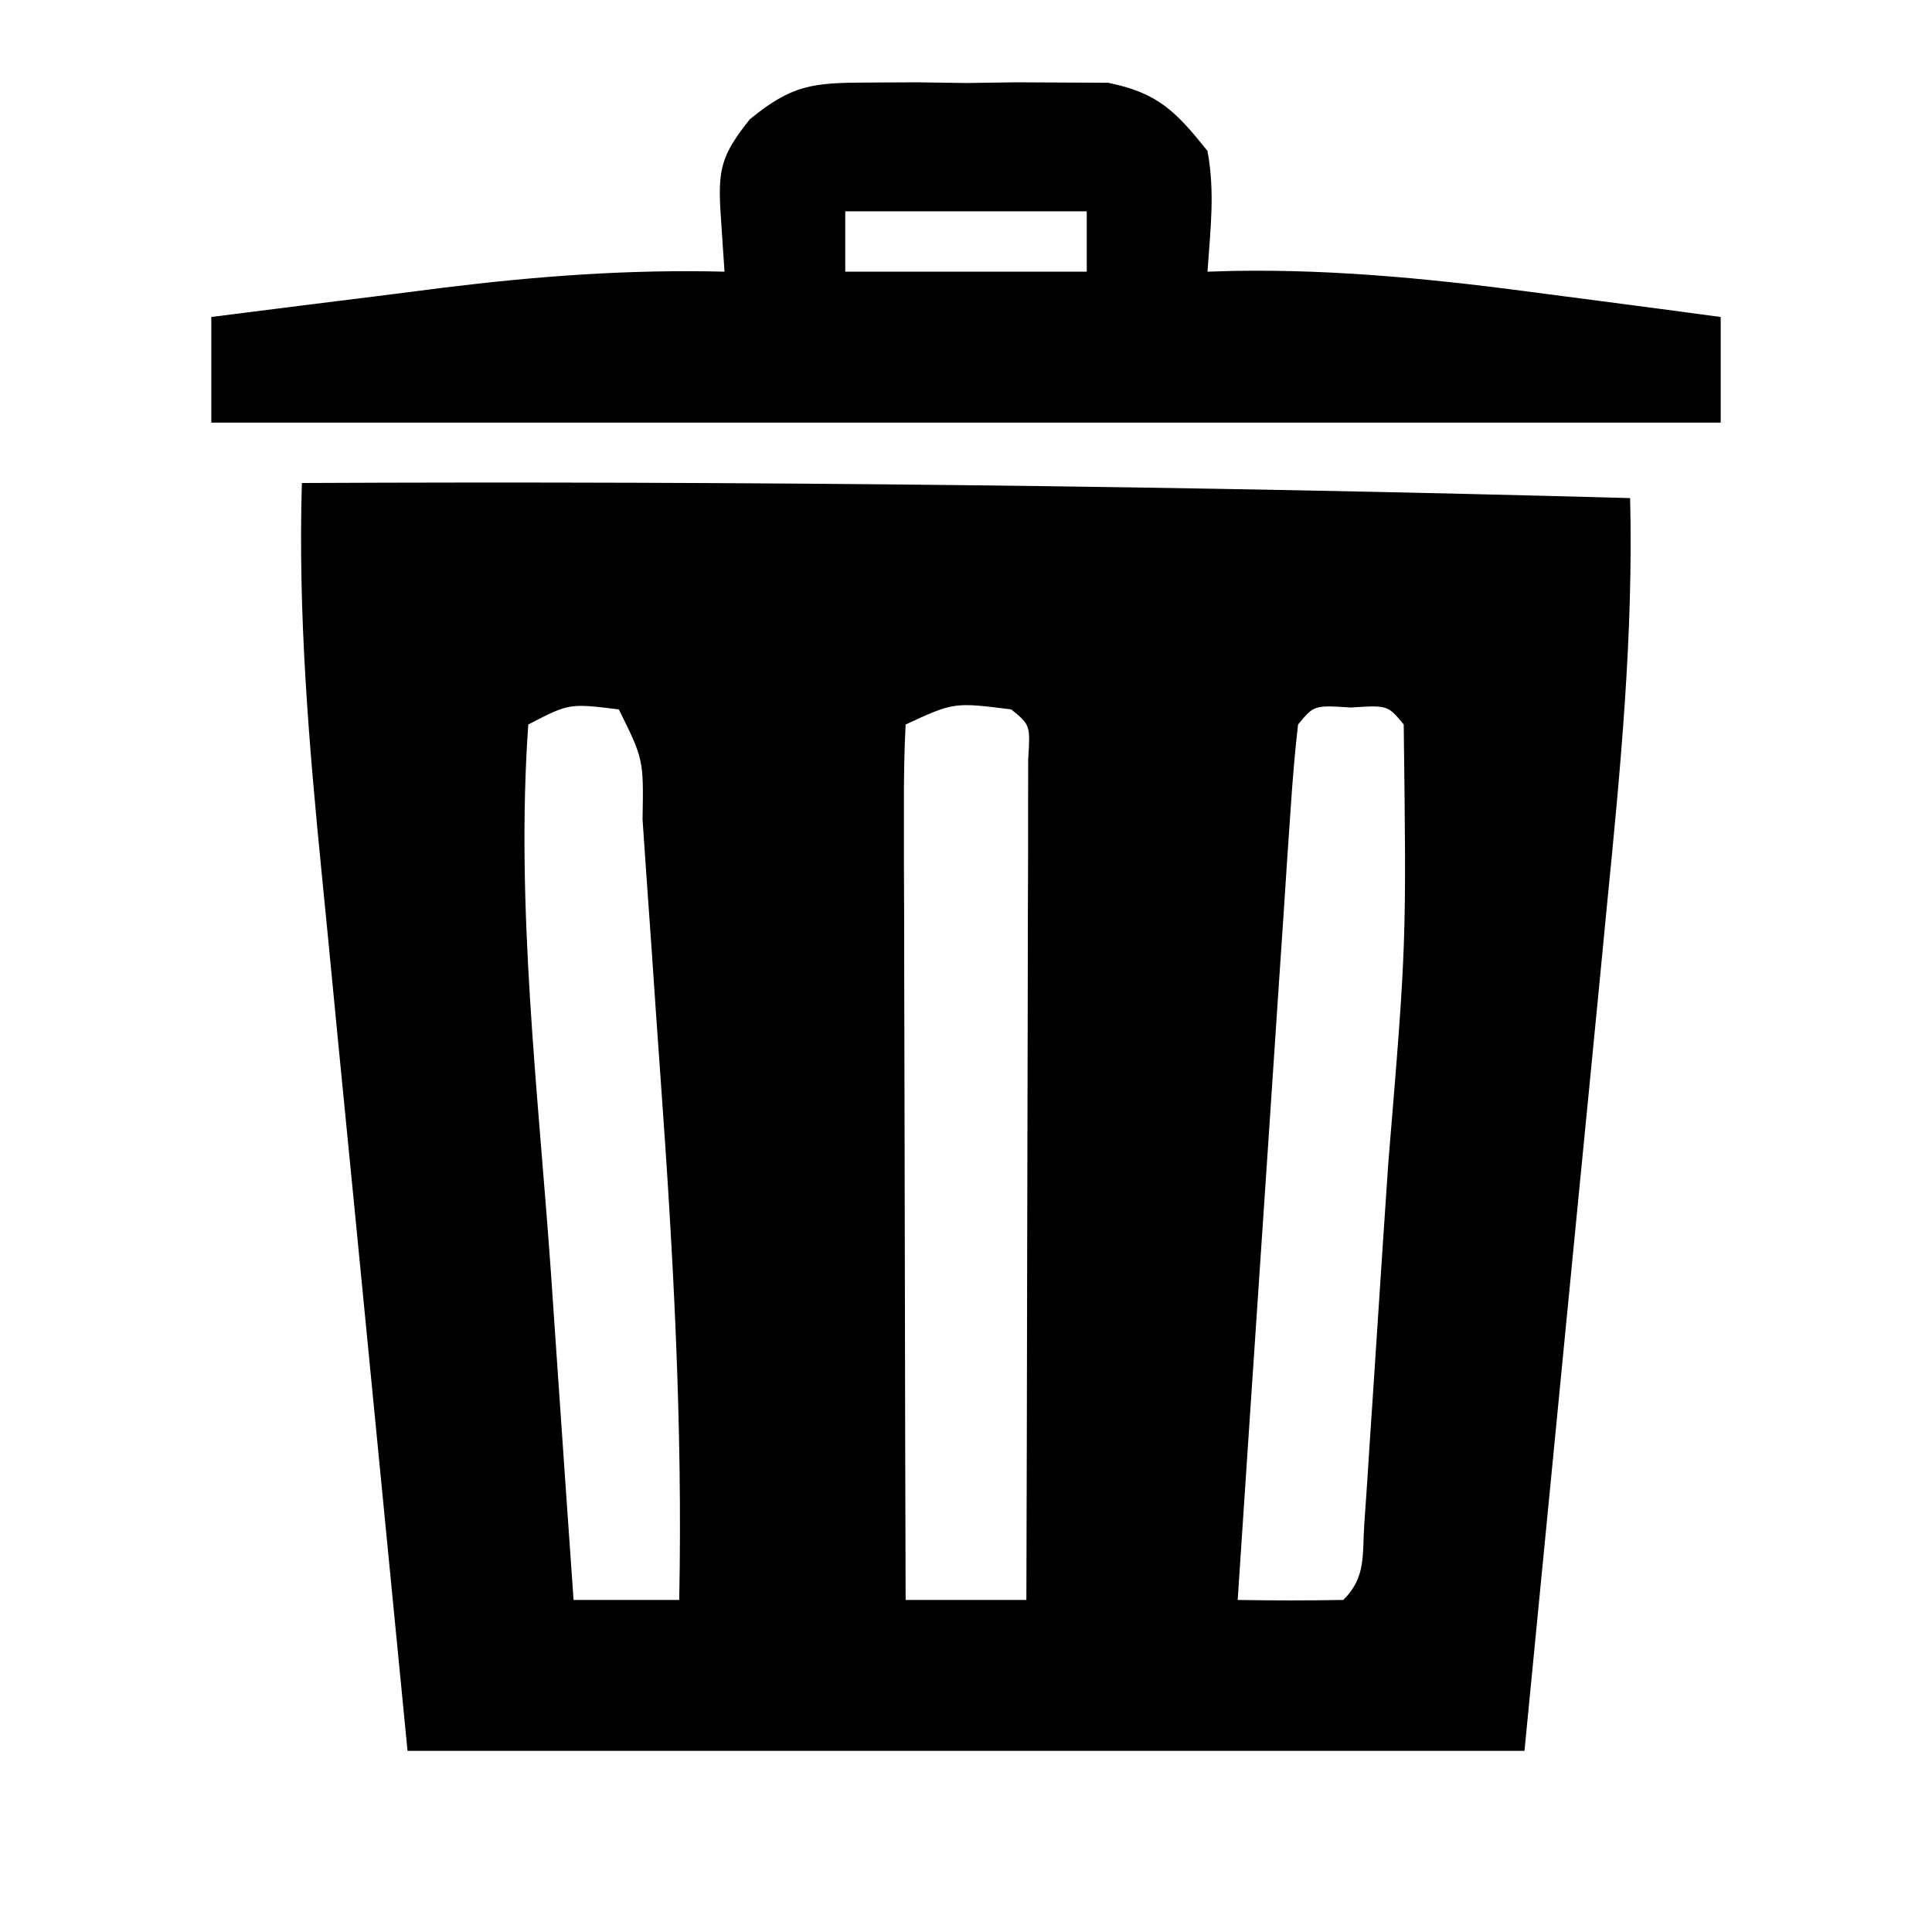
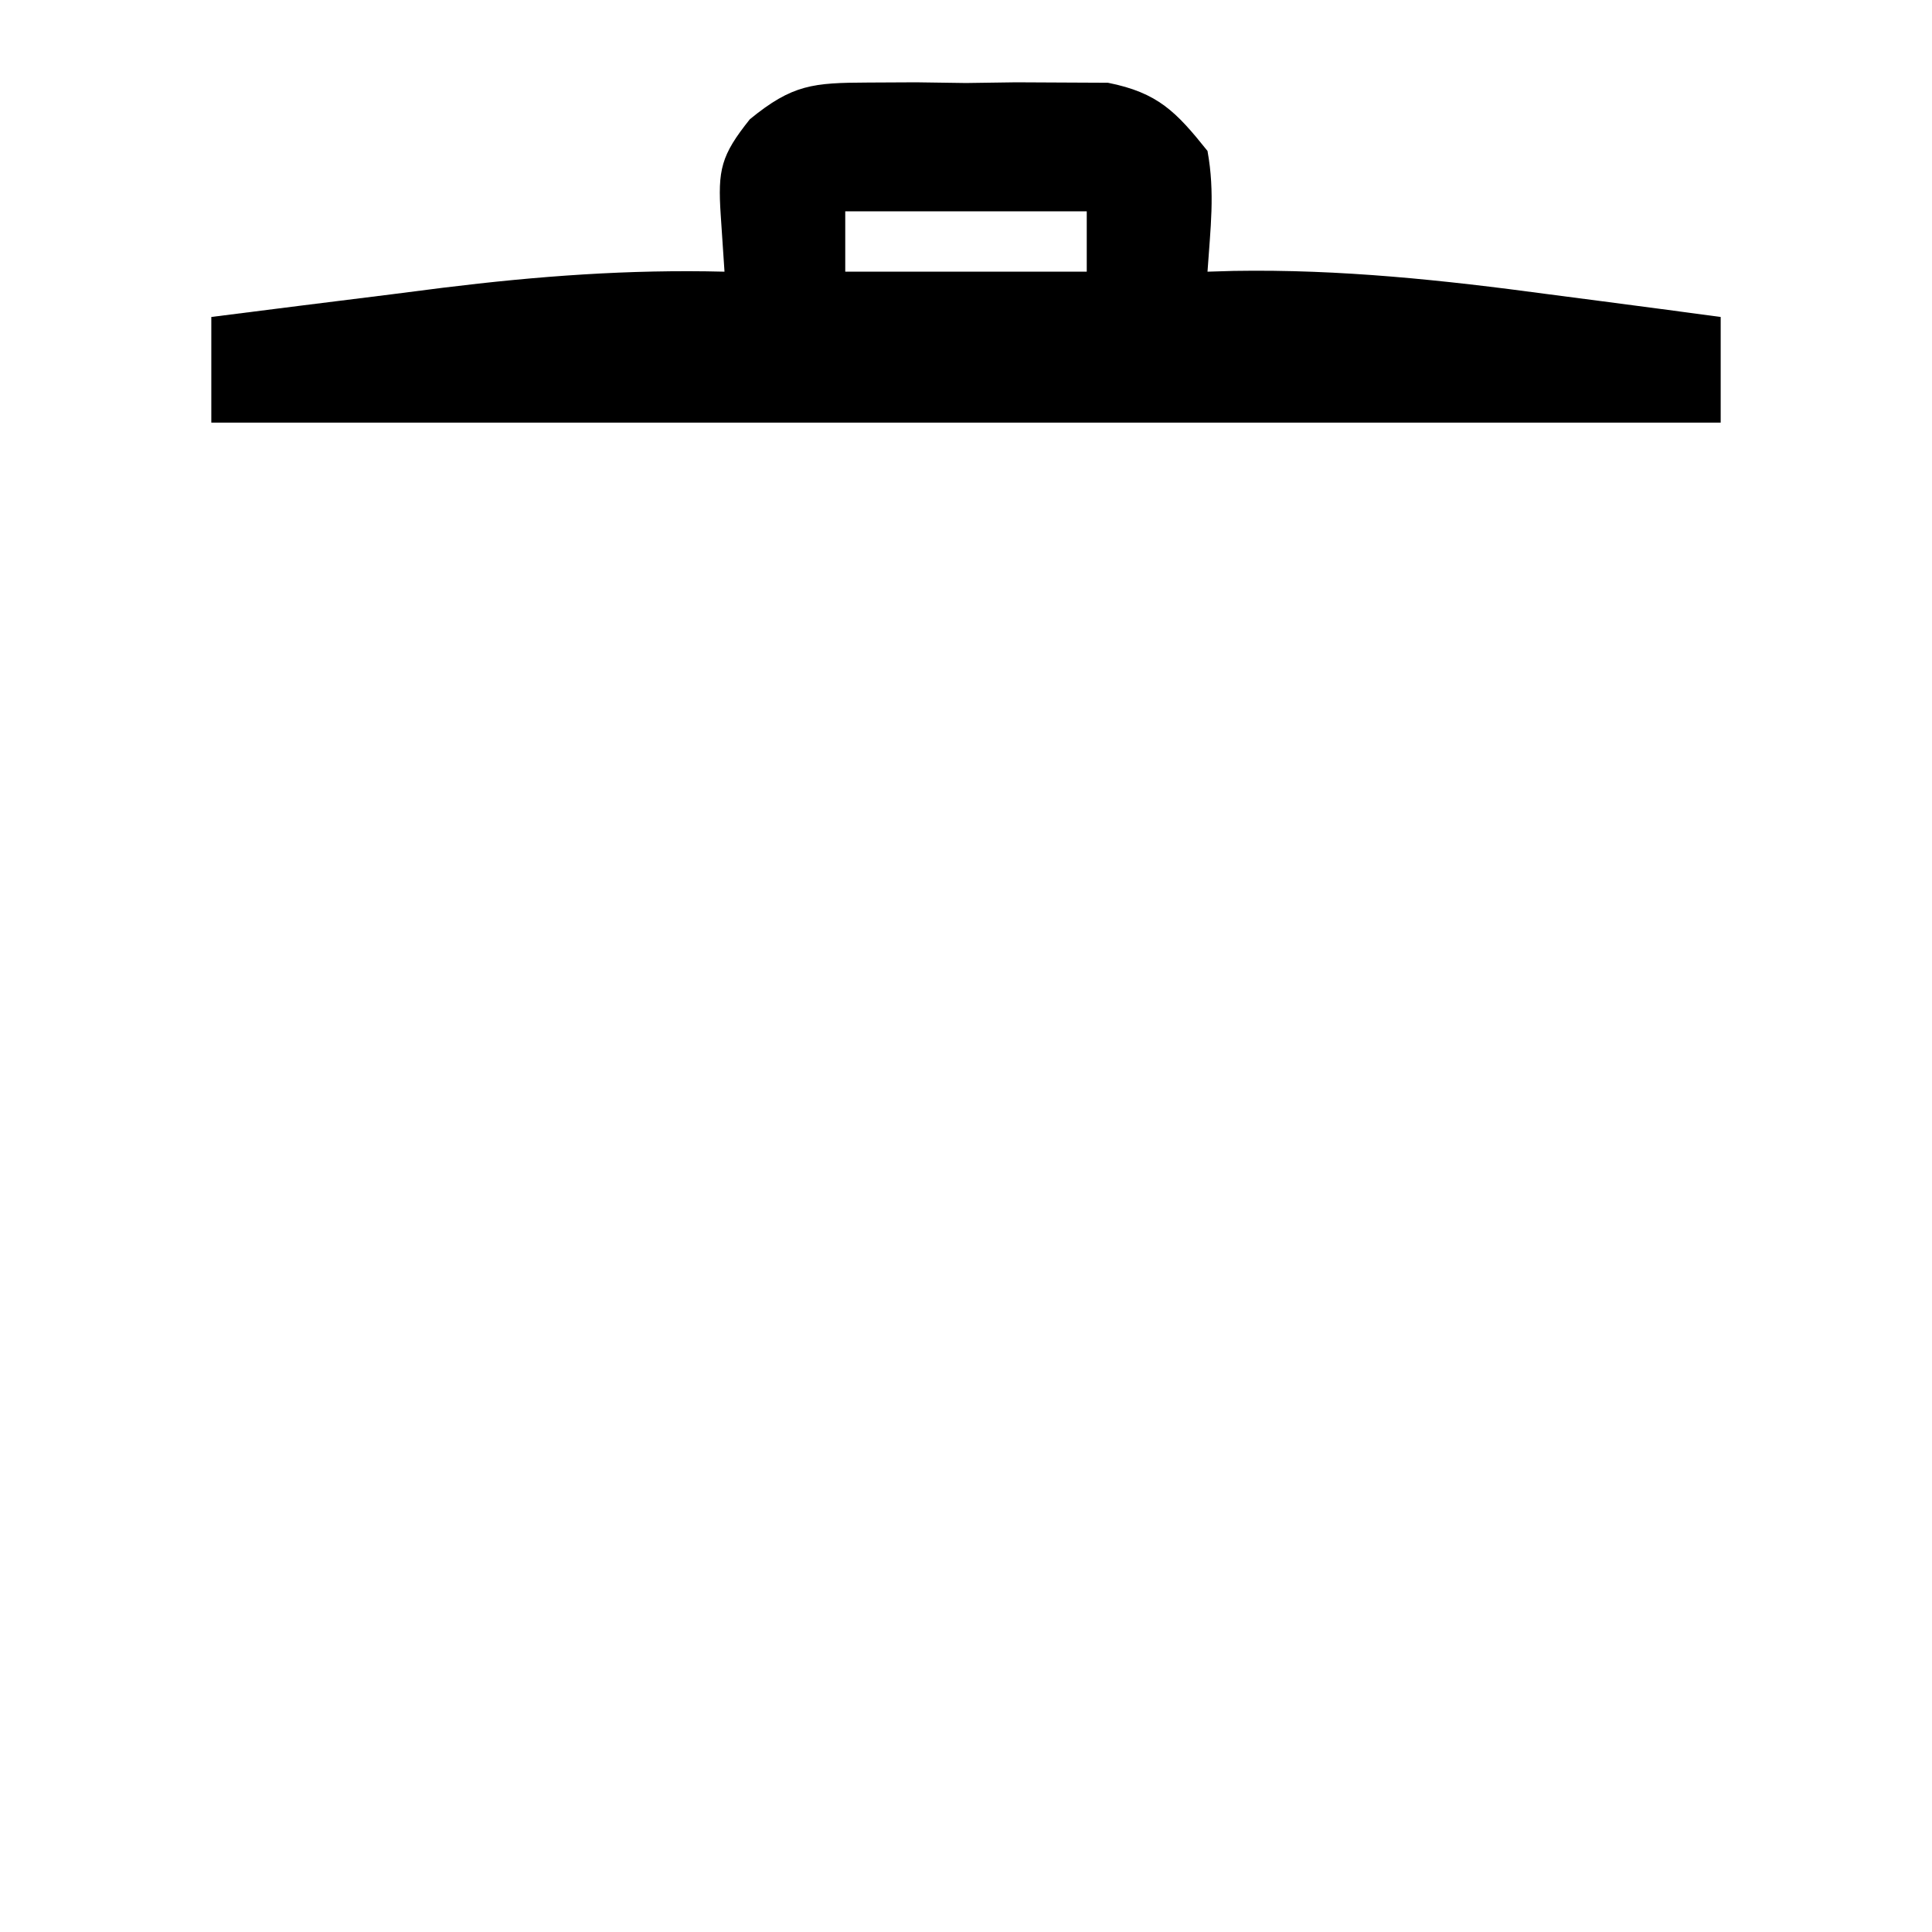
<svg xmlns="http://www.w3.org/2000/svg" version="1.1" width="128" height="128">
-   <path d="M0 0 C29.35 -0.139 58.66 0.194 88 1 C88.22 10.059 87.361 18.945 86.469 27.945 C86.329 29.385 86.19 30.824 86.052 32.263 C85.54 37.551 85.019 42.838 84.5 48.125 C83.345 59.964 82.19 71.802 81 84 C56.58 84 32.16 84 7 84 C5.845 72.182 4.69 60.364 3.5 48.188 C3.135 44.477 2.769 40.766 2.393 36.942 C1.948 32.358 1.948 32.358 1.741 30.202 C1.597 28.718 1.451 27.234 1.303 25.751 C0.449 17.154 -0.258 8.652 0 0 Z M15 16 C14.148 28.021 15.658 40.325 16.5 52.312 C16.645 54.421 16.789 56.53 16.934 58.639 C17.284 63.759 17.641 68.88 18 74 C20.31 74 22.62 74 25 74 C25.234 62.464 24.605 51.054 23.773 39.552 C23.559 36.582 23.356 33.611 23.154 30.641 C23.021 28.753 22.888 26.865 22.754 24.977 C22.693 24.088 22.633 23.2 22.571 22.285 C22.642 18.318 22.642 18.318 21 15 C17.711 14.594 17.711 14.594 15 16 Z M40 16 C39.906 17.811 39.883 19.625 39.886 21.438 C39.887 22.599 39.887 23.76 39.887 24.956 C39.892 26.22 39.897 27.483 39.902 28.785 C39.904 30.071 39.905 31.357 39.907 32.682 C39.91 36.106 39.92 39.531 39.931 42.955 C39.942 46.447 39.946 49.94 39.951 53.432 C39.962 60.288 39.979 67.144 40 74 C42.64 74 45.28 74 48 74 C48.023 66.455 48.041 58.91 48.052 51.365 C48.057 47.862 48.064 44.359 48.075 40.856 C48.088 36.832 48.093 32.809 48.098 28.785 C48.103 27.522 48.108 26.258 48.113 24.956 C48.113 23.795 48.113 22.634 48.114 21.438 C48.117 19.896 48.117 19.896 48.12 18.322 C48.262 16.039 48.262 16.039 47 15 C43.198 14.523 43.198 14.523 40 16 Z M66 16 C65.788 17.807 65.641 19.622 65.519 21.438 C65.439 22.599 65.359 23.76 65.277 24.956 C65.195 26.22 65.112 27.483 65.027 28.785 C64.94 30.071 64.853 31.357 64.763 32.682 C64.53 36.106 64.303 39.531 64.077 42.955 C63.846 46.448 63.609 49.94 63.373 53.432 C62.91 60.287 62.453 67.144 62 74 C64.333 74.042 66.667 74.041 69 74 C70.515 72.485 70.247 71.061 70.389 68.946 C70.449 68.084 70.509 67.222 70.571 66.334 C70.631 65.392 70.692 64.451 70.754 63.48 C70.819 62.512 70.884 61.543 70.951 60.544 C71.089 58.482 71.224 56.42 71.357 54.358 C71.559 51.239 71.77 48.12 71.982 45.002 C73.183 30.511 73.183 30.511 73 16 C71.94 14.717 71.94 14.717 69.5 14.875 C67.06 14.717 67.06 14.717 66 16 Z " fill="#000000" transform="translate(20,32)" />
  <path d="M0 0 C1.052 -0.005 2.104 -0.01 3.188 -0.016 C4.281 -0 5.374 0.015 6.5 0.031 C8.14 0.008 8.14 0.008 9.812 -0.016 C10.864 -0.01 11.916 -0.005 13 0 C14.439 0.007 14.439 0.007 15.906 0.014 C19.216 0.674 20.418 1.93 22.5 4.531 C23.008 7.313 22.69 9.677 22.5 12.531 C23.363 12.505 23.363 12.505 24.244 12.479 C31.312 12.361 38.128 13.087 45.125 14.031 C46.225 14.174 47.324 14.317 48.457 14.465 C51.139 14.815 53.82 15.17 56.5 15.531 C56.5 17.841 56.5 20.151 56.5 22.531 C23.5 22.531 -9.5 22.531 -43.5 22.531 C-43.5 20.221 -43.5 17.911 -43.5 15.531 C-39.522 15.022 -35.542 14.526 -31.562 14.031 C-30.446 13.888 -29.329 13.745 -28.178 13.598 C-21.895 12.824 -15.829 12.37 -9.5 12.531 C-9.582 11.294 -9.665 10.056 -9.75 8.781 C-9.95 5.776 -9.736 4.826 -7.819 2.431 C-4.988 0.112 -3.618 0.017 0 0 Z M-1.5 8.531 C-1.5 9.851 -1.5 11.171 -1.5 12.531 C3.78 12.531 9.06 12.531 14.5 12.531 C14.5 11.211 14.5 9.891 14.5 8.531 C9.22 8.531 3.94 8.531 -1.5 8.531 Z " fill="#000000" transform="translate(57.5,5.469)" />
</svg>